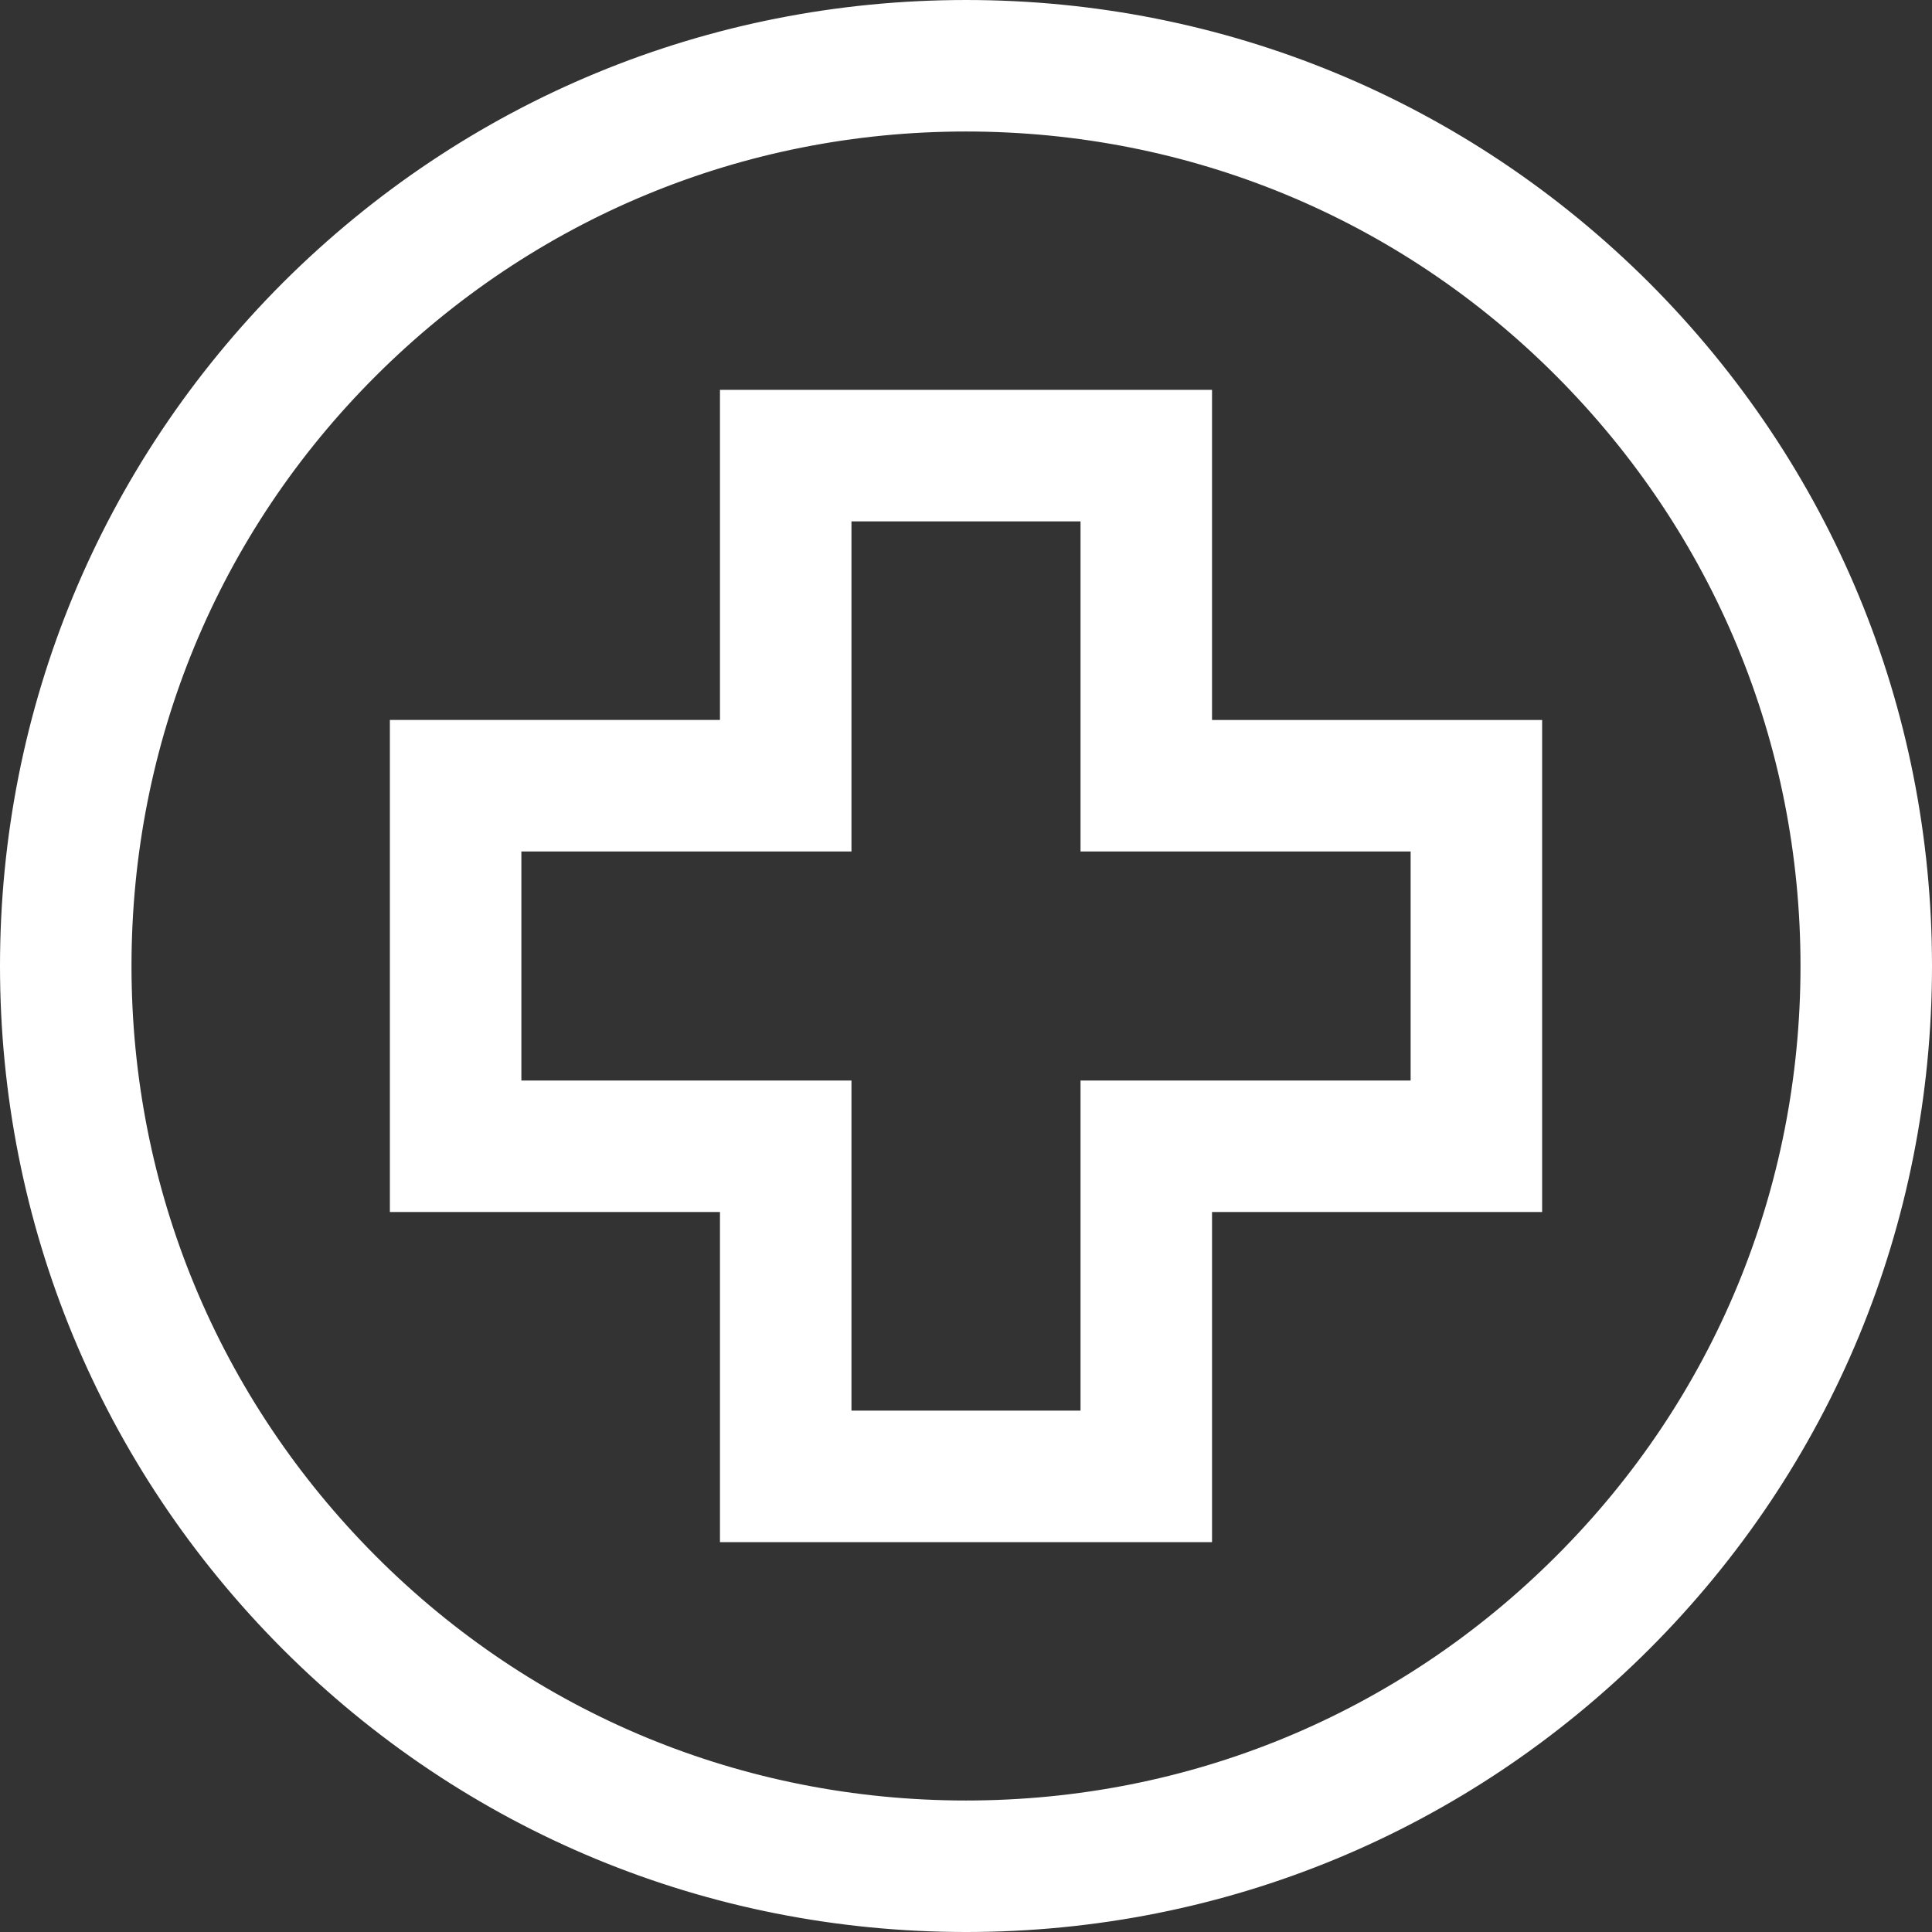
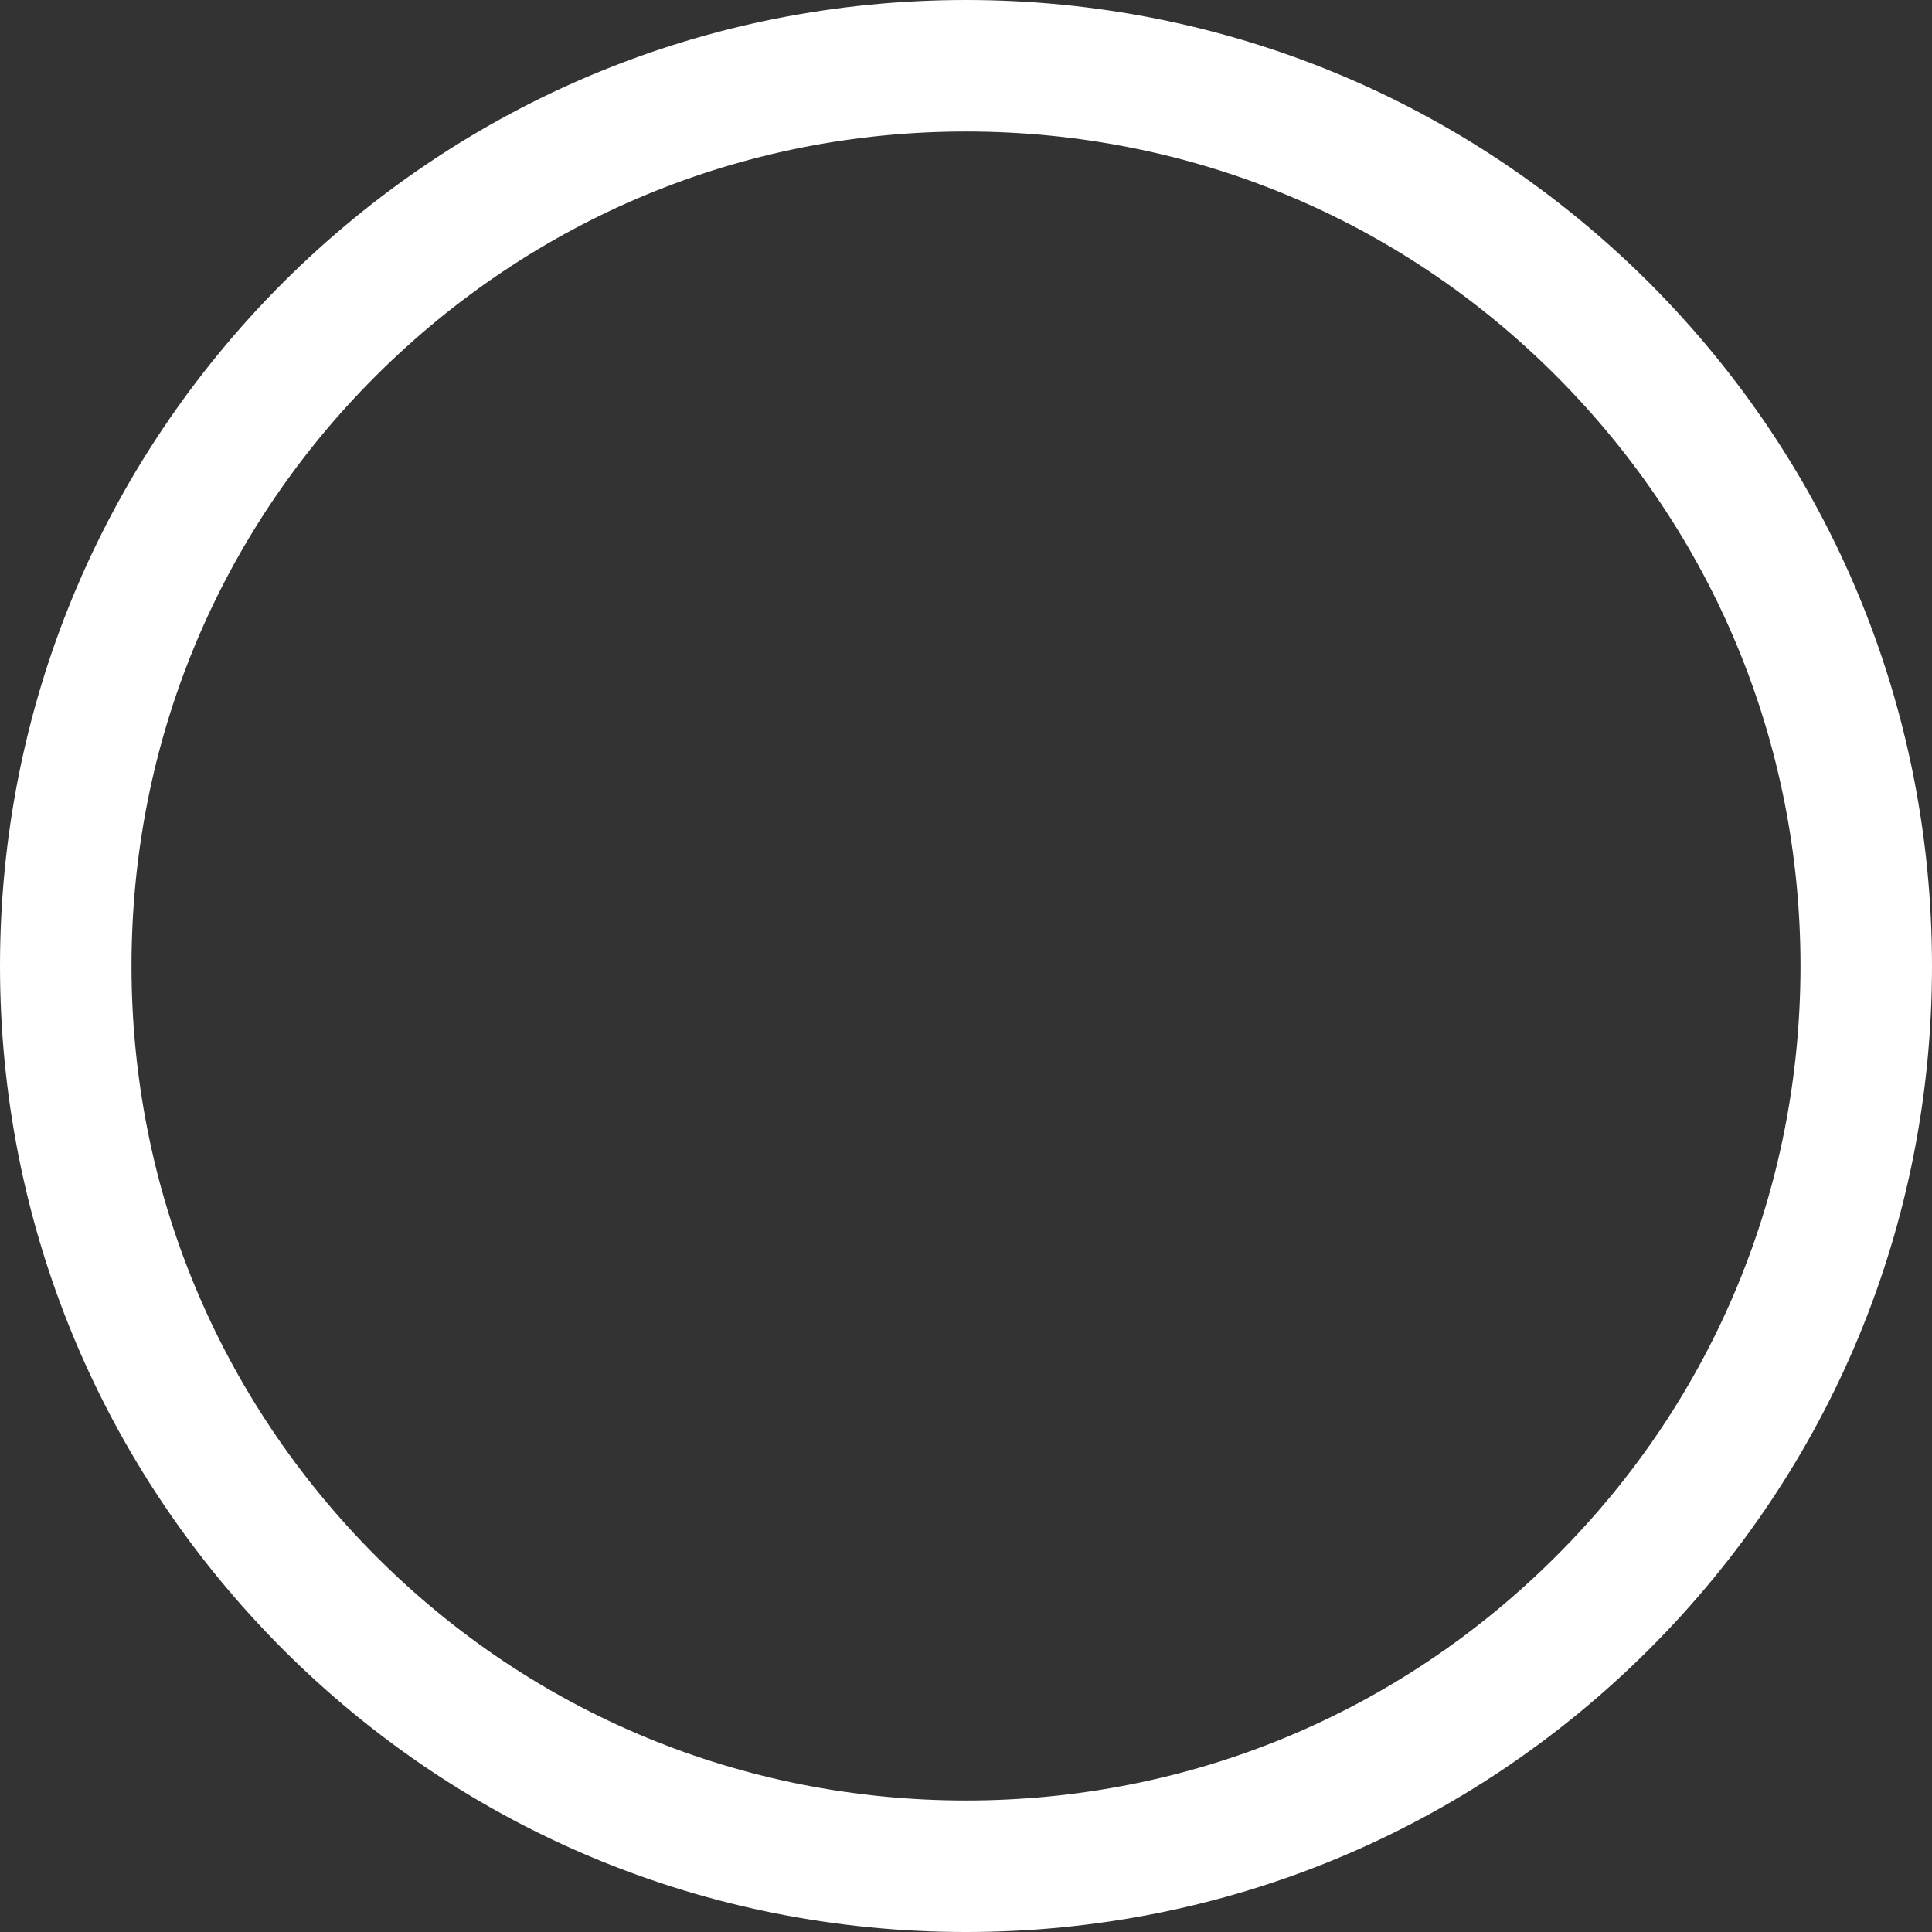
<svg xmlns="http://www.w3.org/2000/svg" version="1.1" id="Layer_1" x="0px" y="0px" viewBox="0 0 501 501" style="enable-background:new 0 0 501 501;" xml:space="preserve">
  <rect x="0" y="0" width="501" height="501" fill="#333333" stroke="none" />
  <style type="text/css">
	.st0{fill:#FFFFFF;stroke:#FFFFFF;stroke-width:5;stroke-miterlimit:10;}
</style>
  <g>
    <g>
      <g>
        <path class="st0" d="M425.9,75.1C379,28.3,316.7,2.5,250.5,2.5S122,28.3,75.1,75.1C28.3,122,2.5,184.3,2.5,250.5     S28.3,379,75.1,425.9c46.8,46.8,109.1,72.6,175.4,72.6s128.5-25.8,175.4-72.6c46.8-46.8,72.6-109.1,72.6-175.4     S472.7,122,425.9,75.1z M405.3,405.3c-41.4,41.4-96.3,64.1-154.8,64.1S137,446.7,95.7,405.3S31.6,309,31.6,250.5     S54.3,137,95.7,95.7S192,31.6,250.5,31.6S364,54.3,405.3,95.7s64.1,96.3,64.1,154.8S446.7,364,405.3,405.3z" />
      </g>
    </g>
    <g>
      <g>
-         <path class="st0" d="M311.8,189.2v-85.6H189.2v85.6h-85.6v122.6h85.6v85.6h122.6v-85.6h85.6V189.2H311.8z M368.3,282.7h-85.6     v85.6h-64.4v-85.6h-85.6v-64.4h85.6v-85.6h64.4v85.6h85.6V282.7z" />
-       </g>
+         </g>
    </g>
  </g>
</svg>